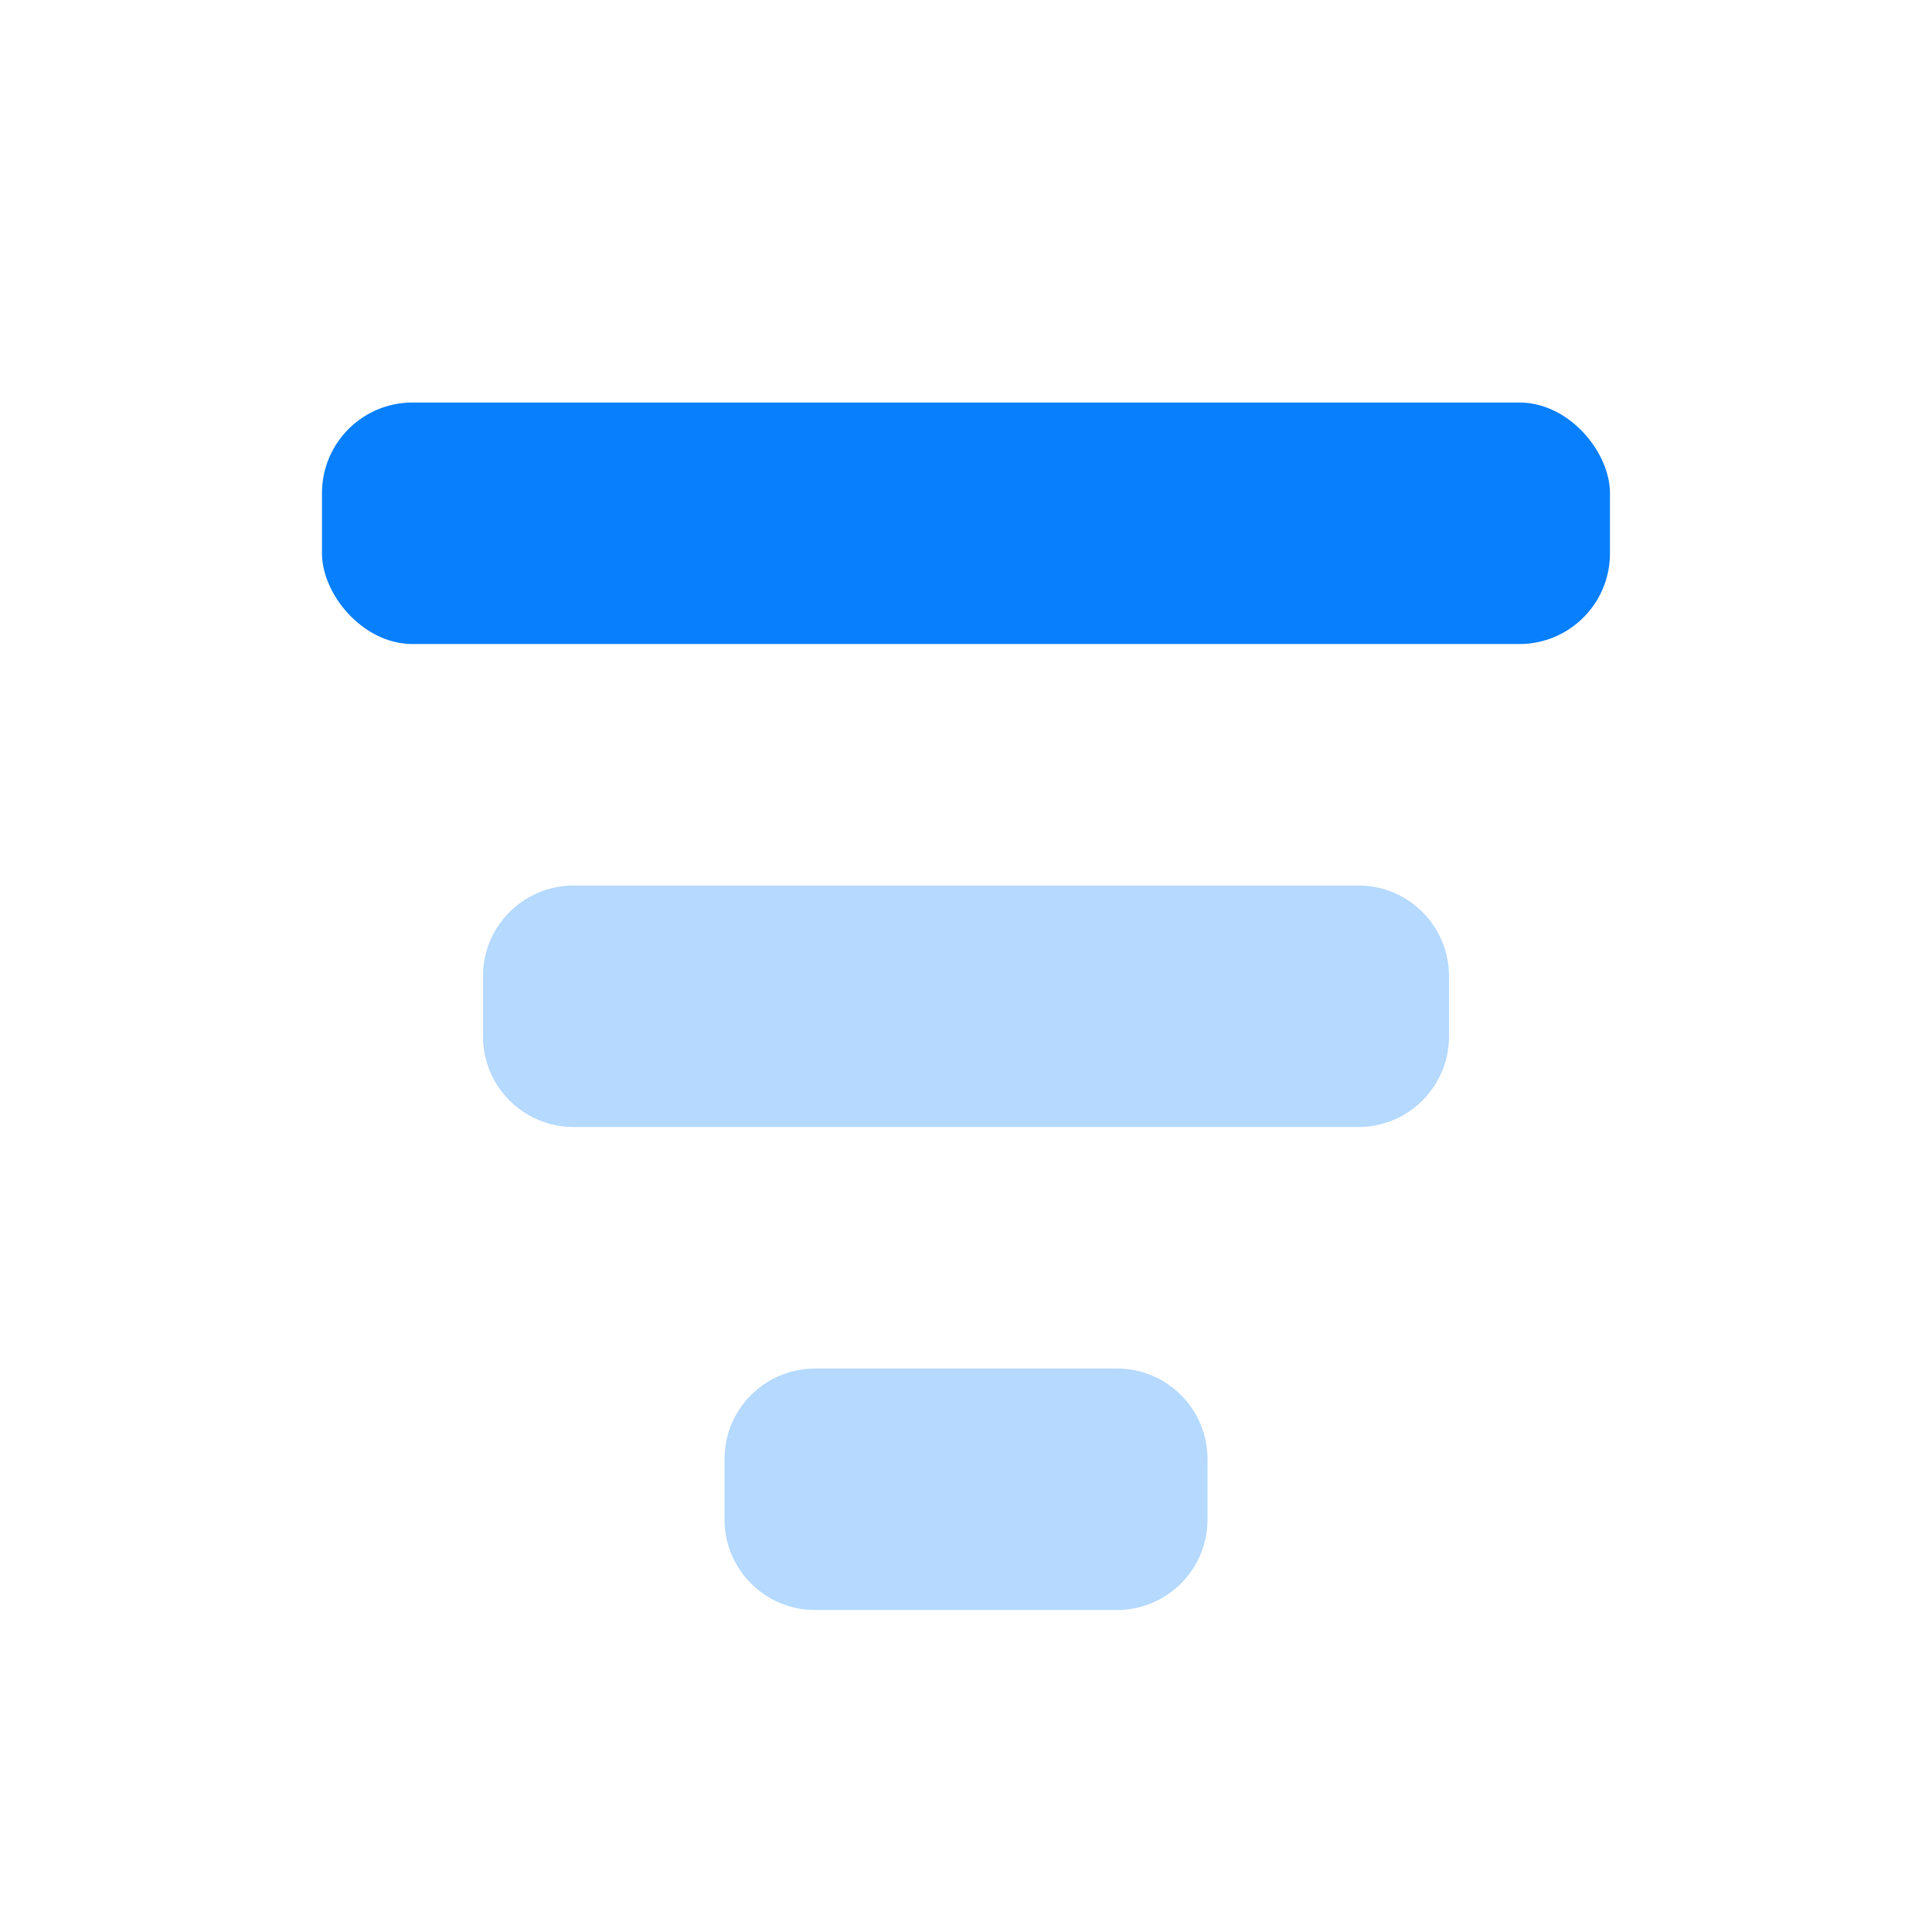
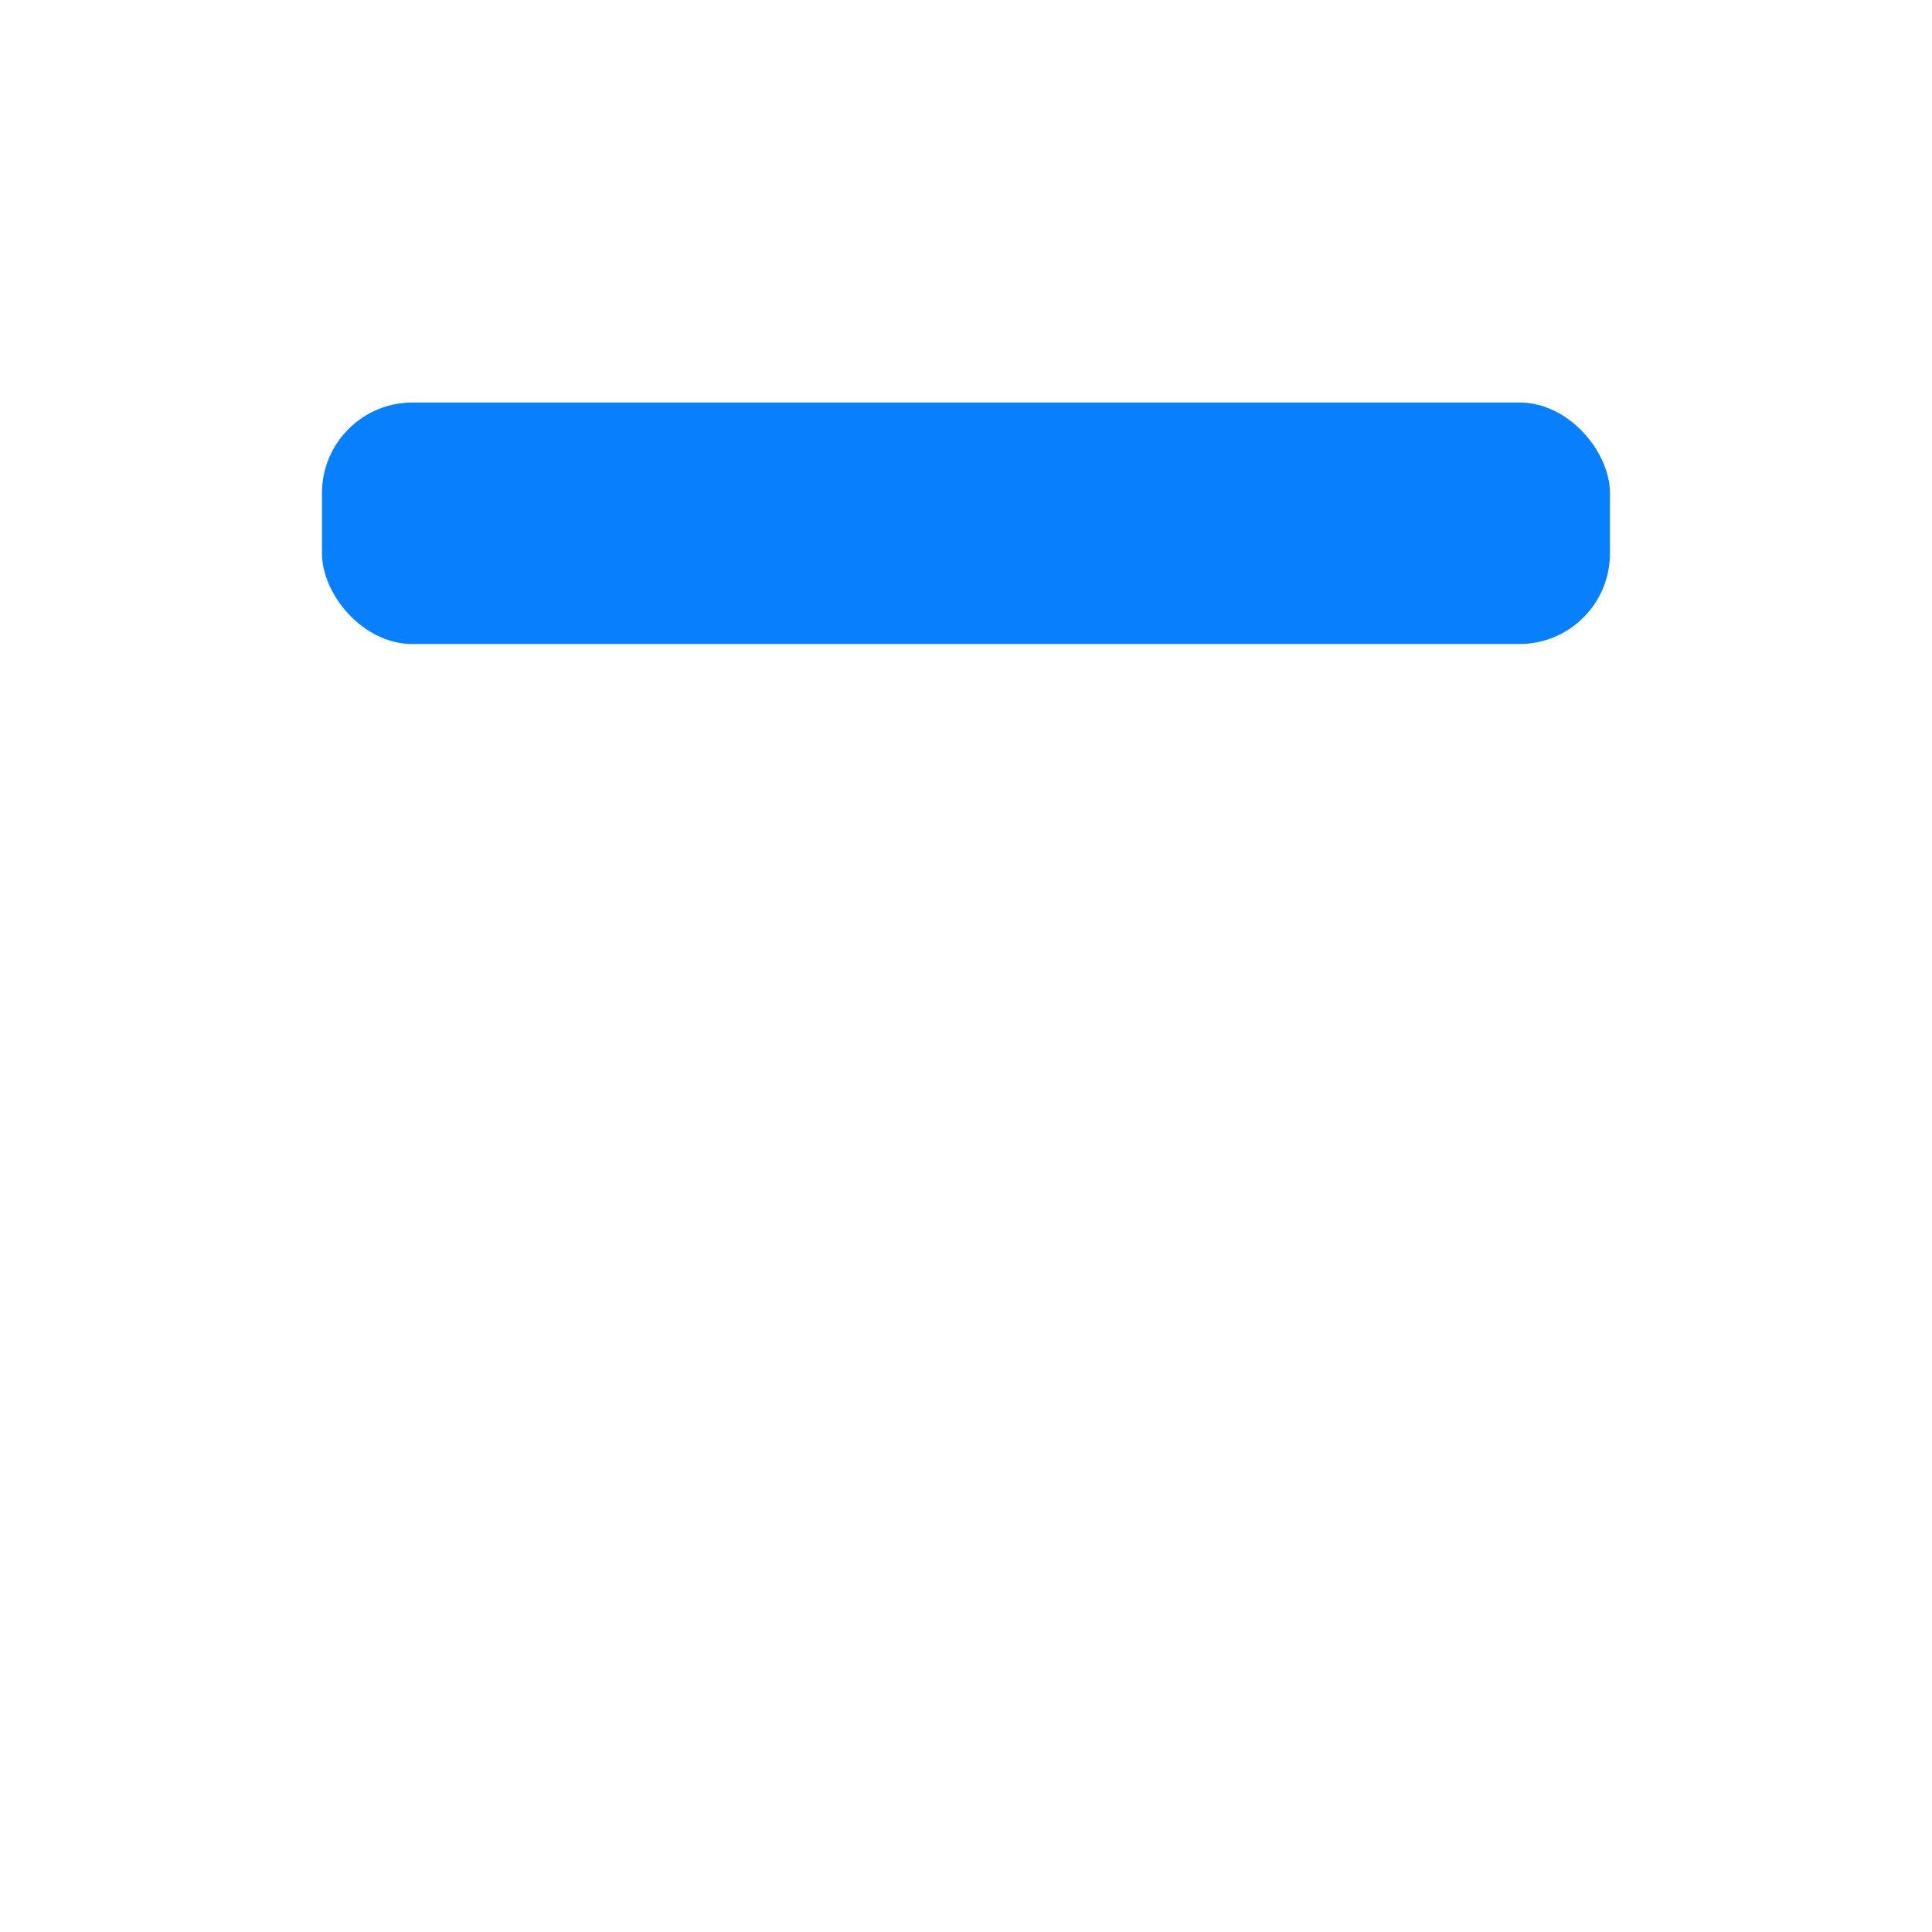
<svg xmlns="http://www.w3.org/2000/svg" width="32" height="32" viewBox="0 0 32 32" fill="none">
  <rect x="5.333" y="6.667" width="21.333" height="4" rx="1.5" fill="#087FFD" />
-   <path opacity="0.3" fill-rule="evenodd" clip-rule="evenodd" d="M9.5 14.667C8.672 14.667 8 15.338 8 16.167V17.167C8 17.995 8.672 18.667 9.5 18.667H22.5C23.328 18.667 24 17.995 24 17.167V16.167C24 15.338 23.328 14.667 22.5 14.667H9.5ZM13.5 22.667C12.672 22.667 12 23.338 12 24.167V25.167C12 25.995 12.672 26.667 13.5 26.667H18.5C19.328 26.667 20 25.995 20 25.167V24.167C20 23.338 19.328 22.667 18.5 22.667H13.5Z" fill="#087FFD" />
</svg>